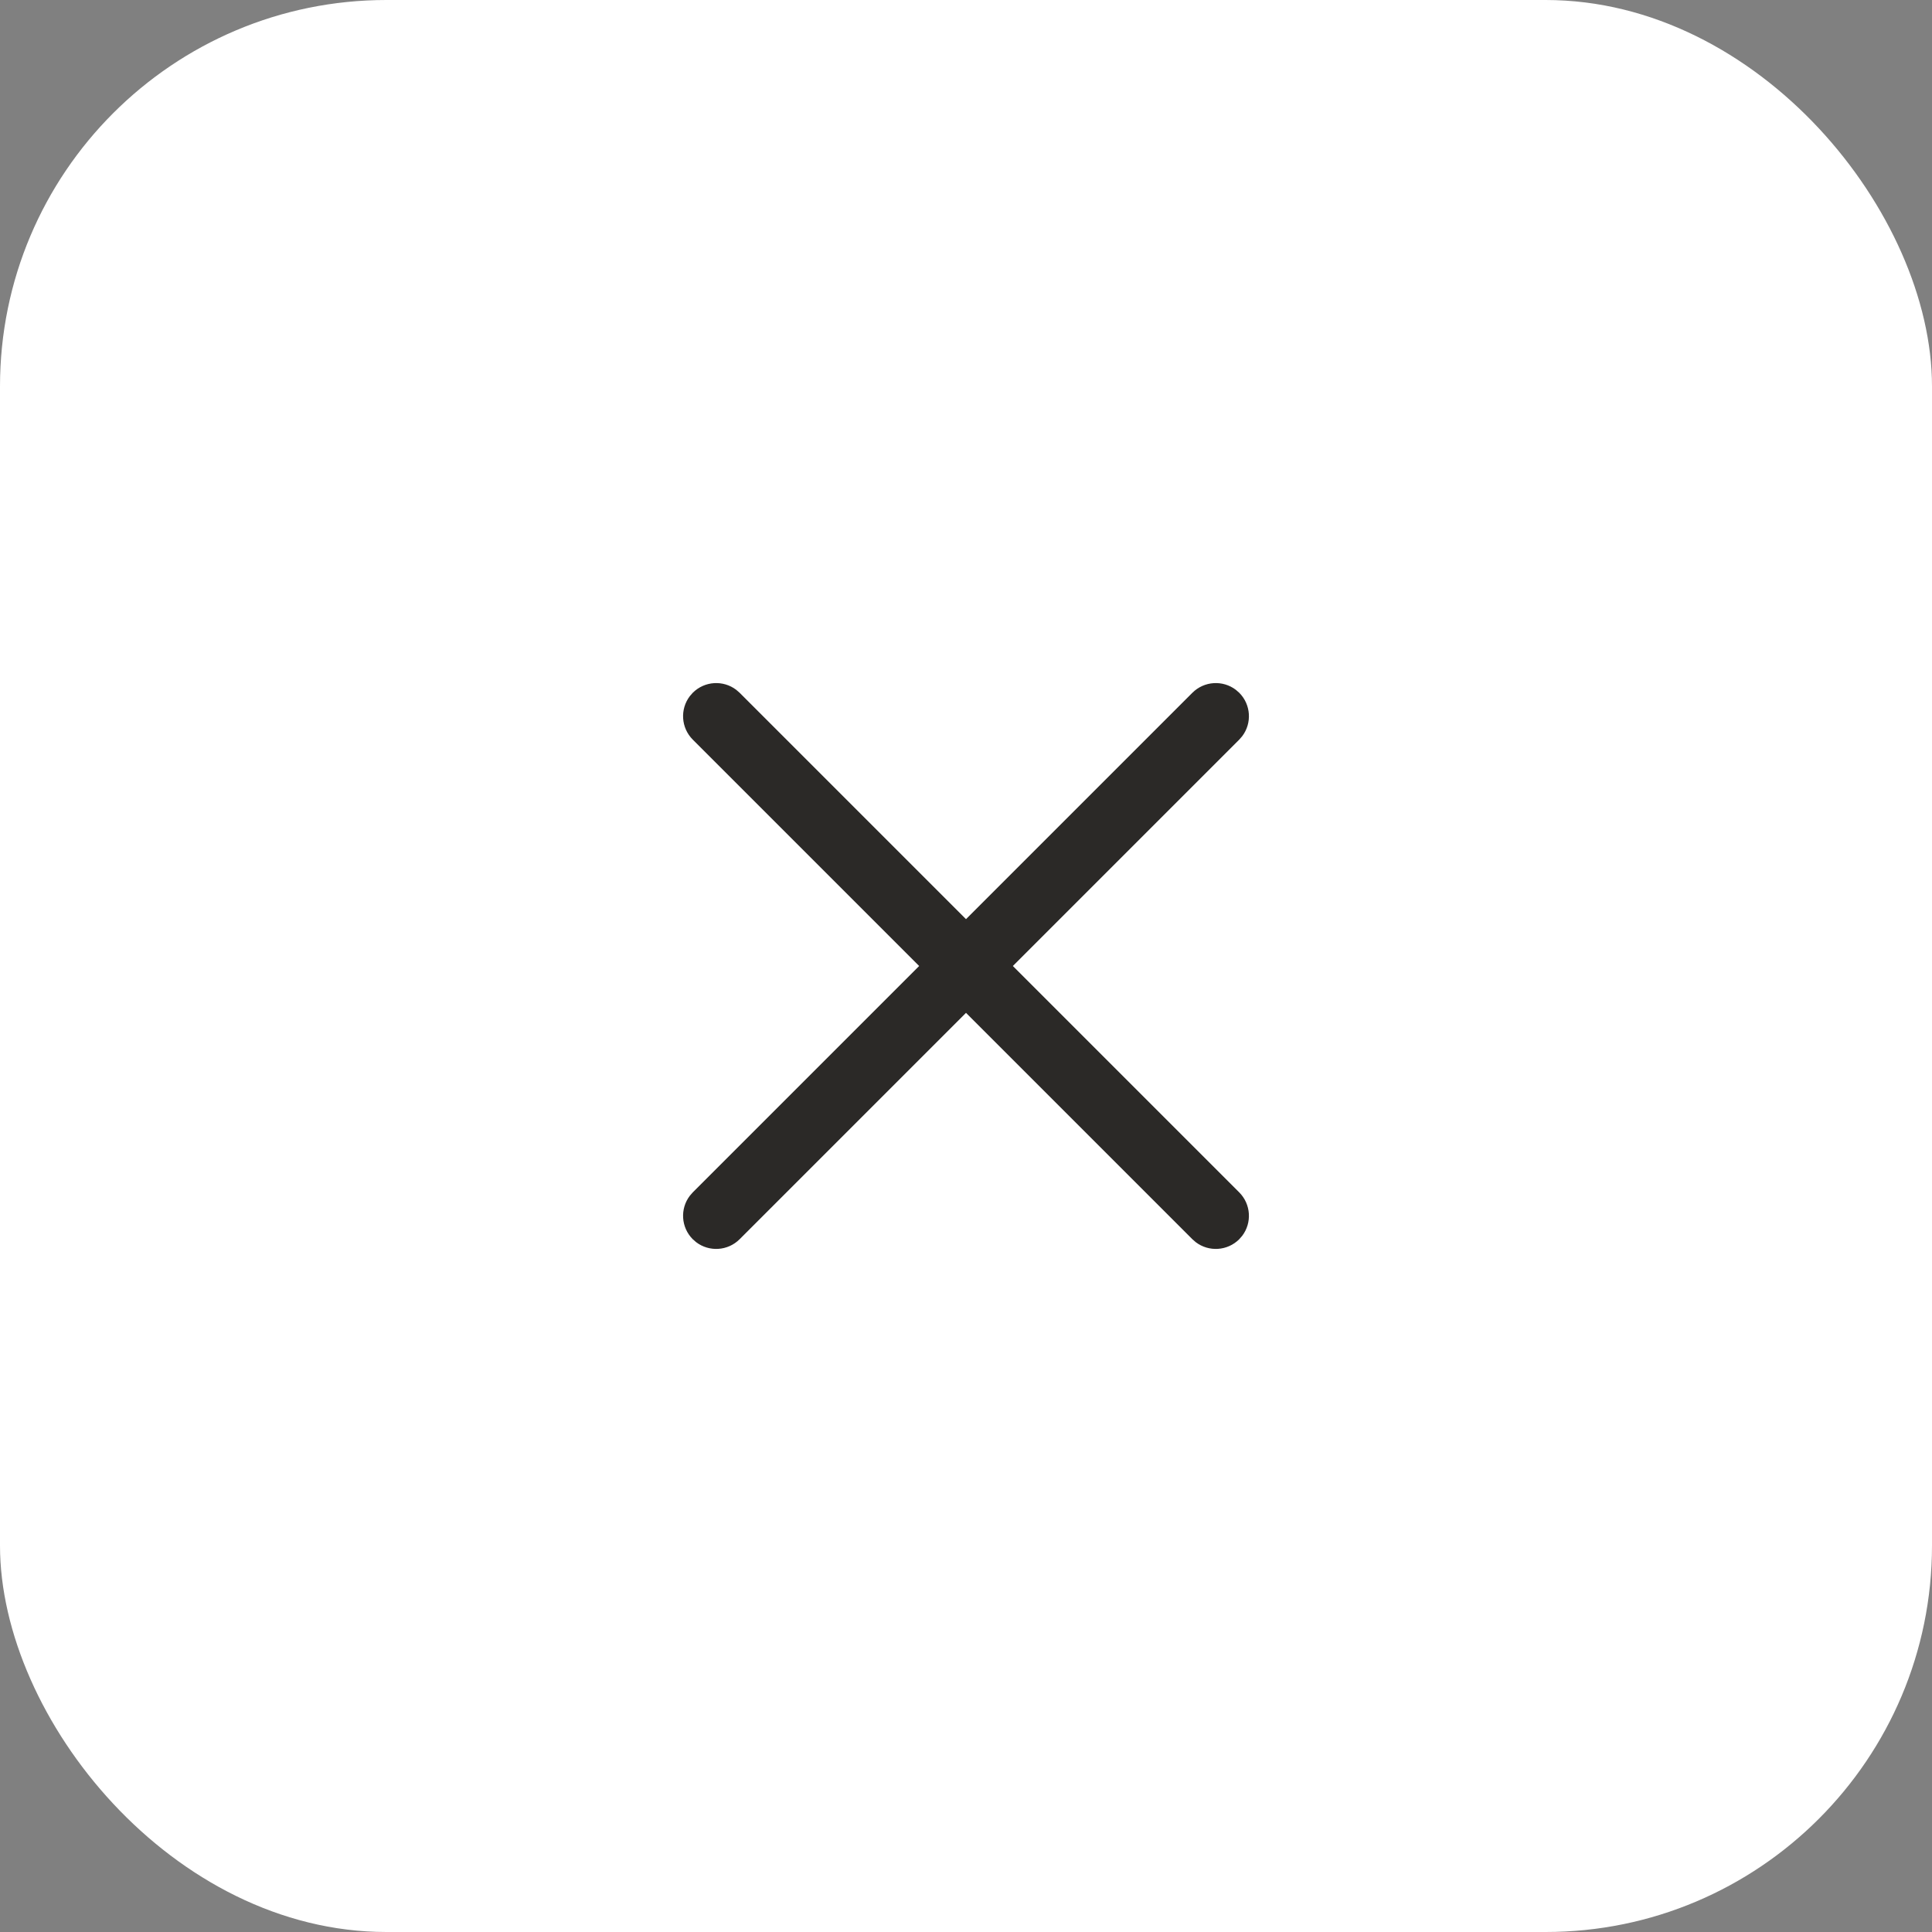
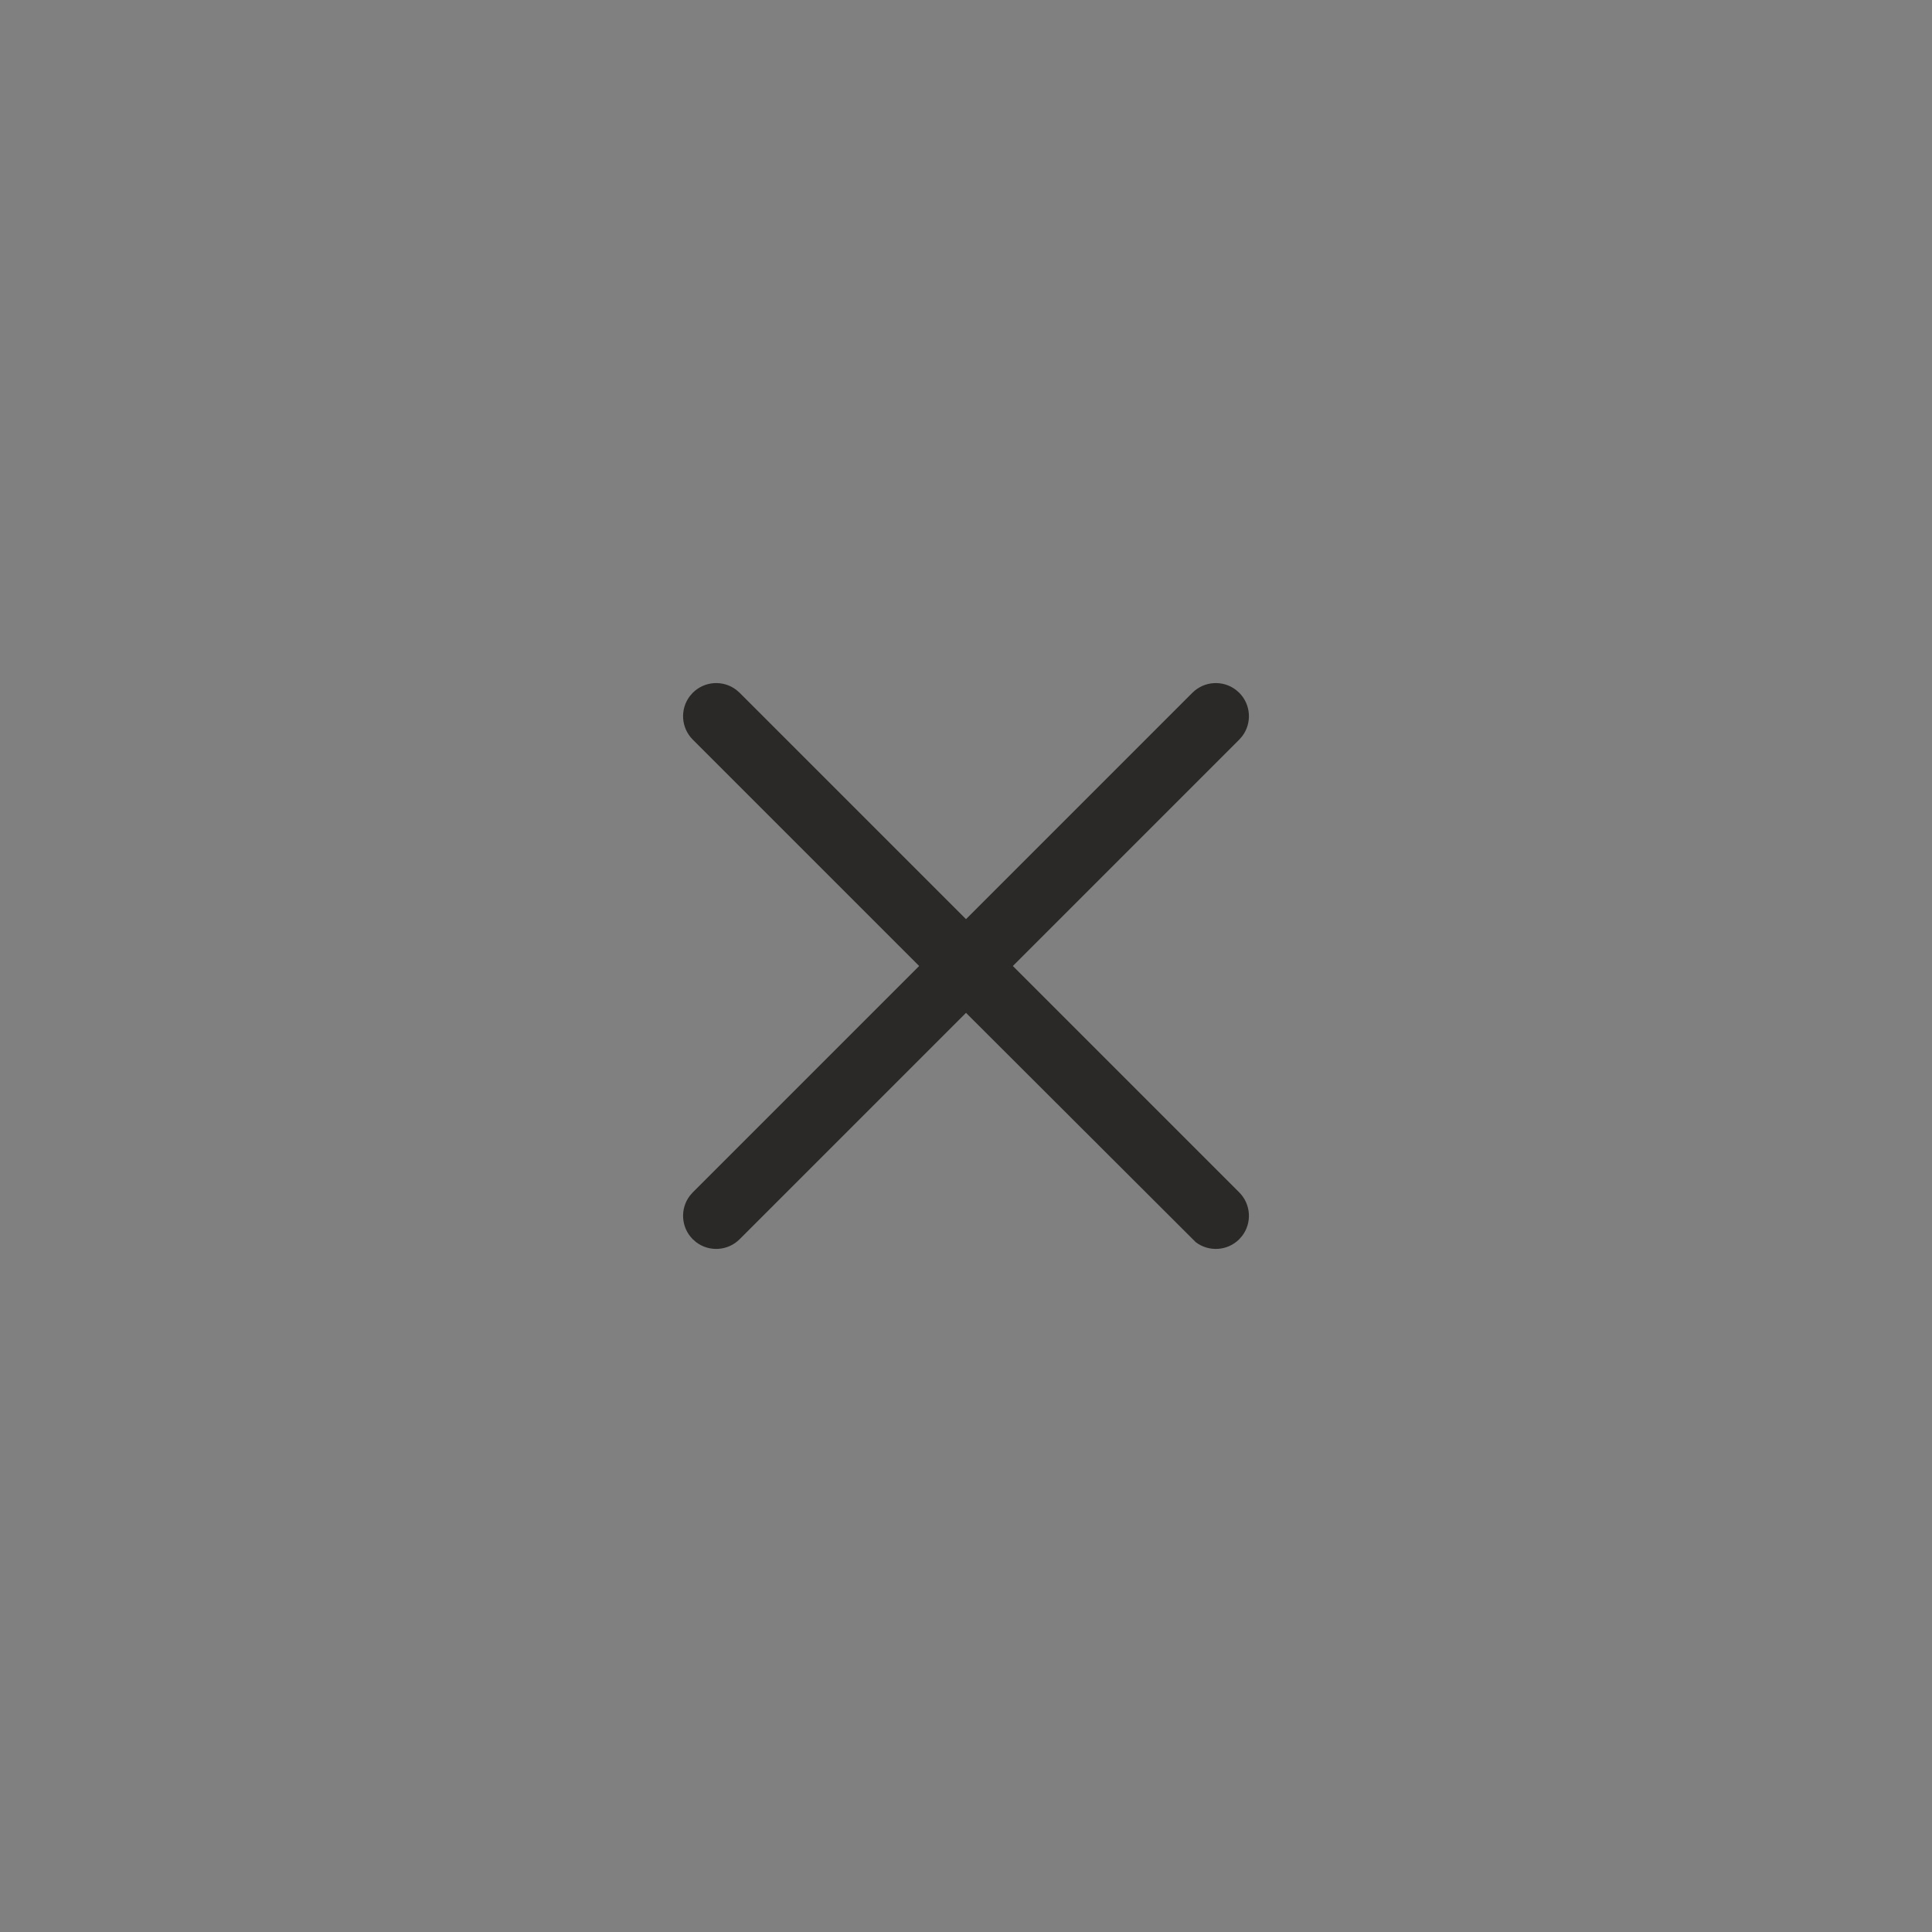
<svg xmlns="http://www.w3.org/2000/svg" width="40" height="40" viewBox="0 0 40 40" fill="none">
  <rect x="0" y="0" width="40" height="40" fill="#808080" stroke="none" />
-   <rect width="40" height="40" rx="8" fill="white" />
-   <path d="M25.587 14.282L25.657 14.343C25.902 14.589 25.923 14.974 25.718 15.243L25.657 15.313L20.97 20L25.657 24.687C25.902 24.933 25.923 25.318 25.718 25.587L25.657 25.657C25.411 25.902 25.026 25.923 24.757 25.718L24.687 25.657L20 20.97L15.313 25.657C15.067 25.902 14.682 25.923 14.413 25.718L14.343 25.657C14.098 25.411 14.077 25.026 14.282 24.757L14.343 24.687L19.03 20L14.343 15.313C14.098 15.067 14.077 14.682 14.282 14.413L14.343 14.343C14.589 14.098 14.974 14.077 15.243 14.282L15.313 14.343L20 19.03L24.687 14.343C24.933 14.098 25.318 14.077 25.587 14.282L25.657 14.343L25.587 14.282Z" fill="#2B2927" />
+   <path d="M25.587 14.282L25.657 14.343C25.902 14.589 25.923 14.974 25.718 15.243L25.657 15.313L20.97 20L25.657 24.687C25.902 24.933 25.923 25.318 25.718 25.587L25.657 25.657C25.411 25.902 25.026 25.923 24.757 25.718L20 20.97L15.313 25.657C15.067 25.902 14.682 25.923 14.413 25.718L14.343 25.657C14.098 25.411 14.077 25.026 14.282 24.757L14.343 24.687L19.03 20L14.343 15.313C14.098 15.067 14.077 14.682 14.282 14.413L14.343 14.343C14.589 14.098 14.974 14.077 15.243 14.282L15.313 14.343L20 19.03L24.687 14.343C24.933 14.098 25.318 14.077 25.587 14.282L25.657 14.343L25.587 14.282Z" fill="#2B2927" />
</svg>